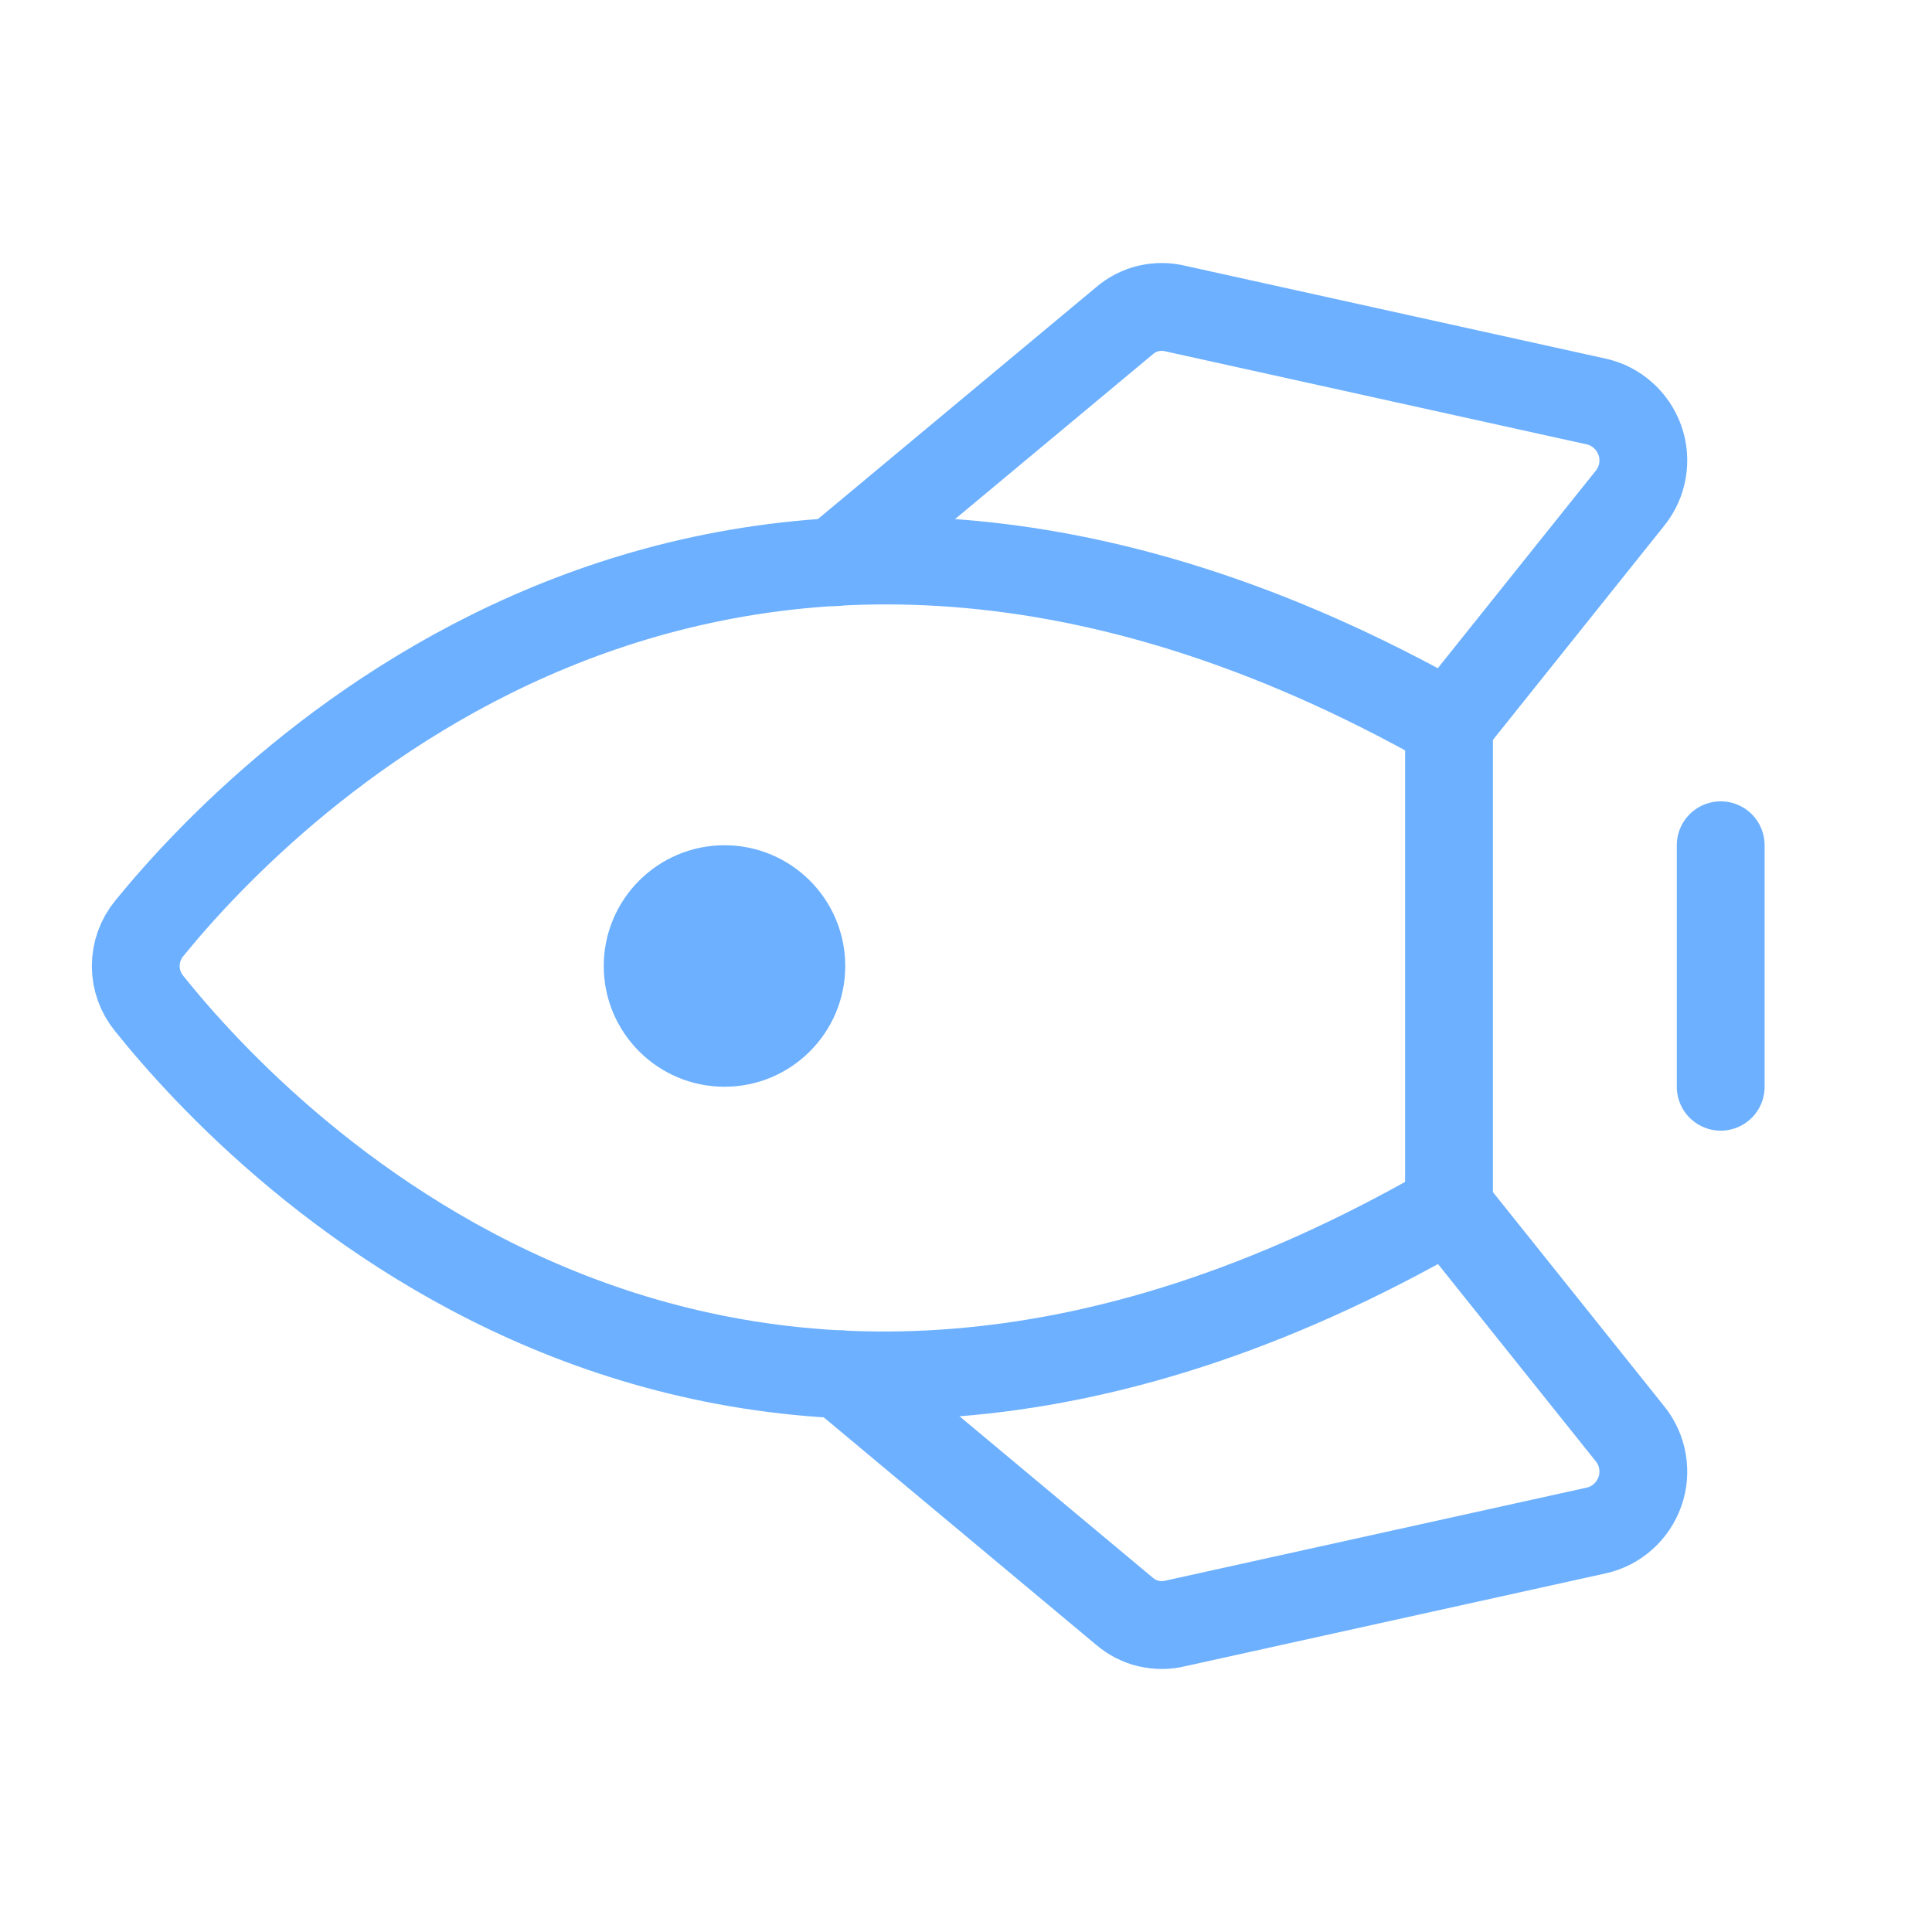
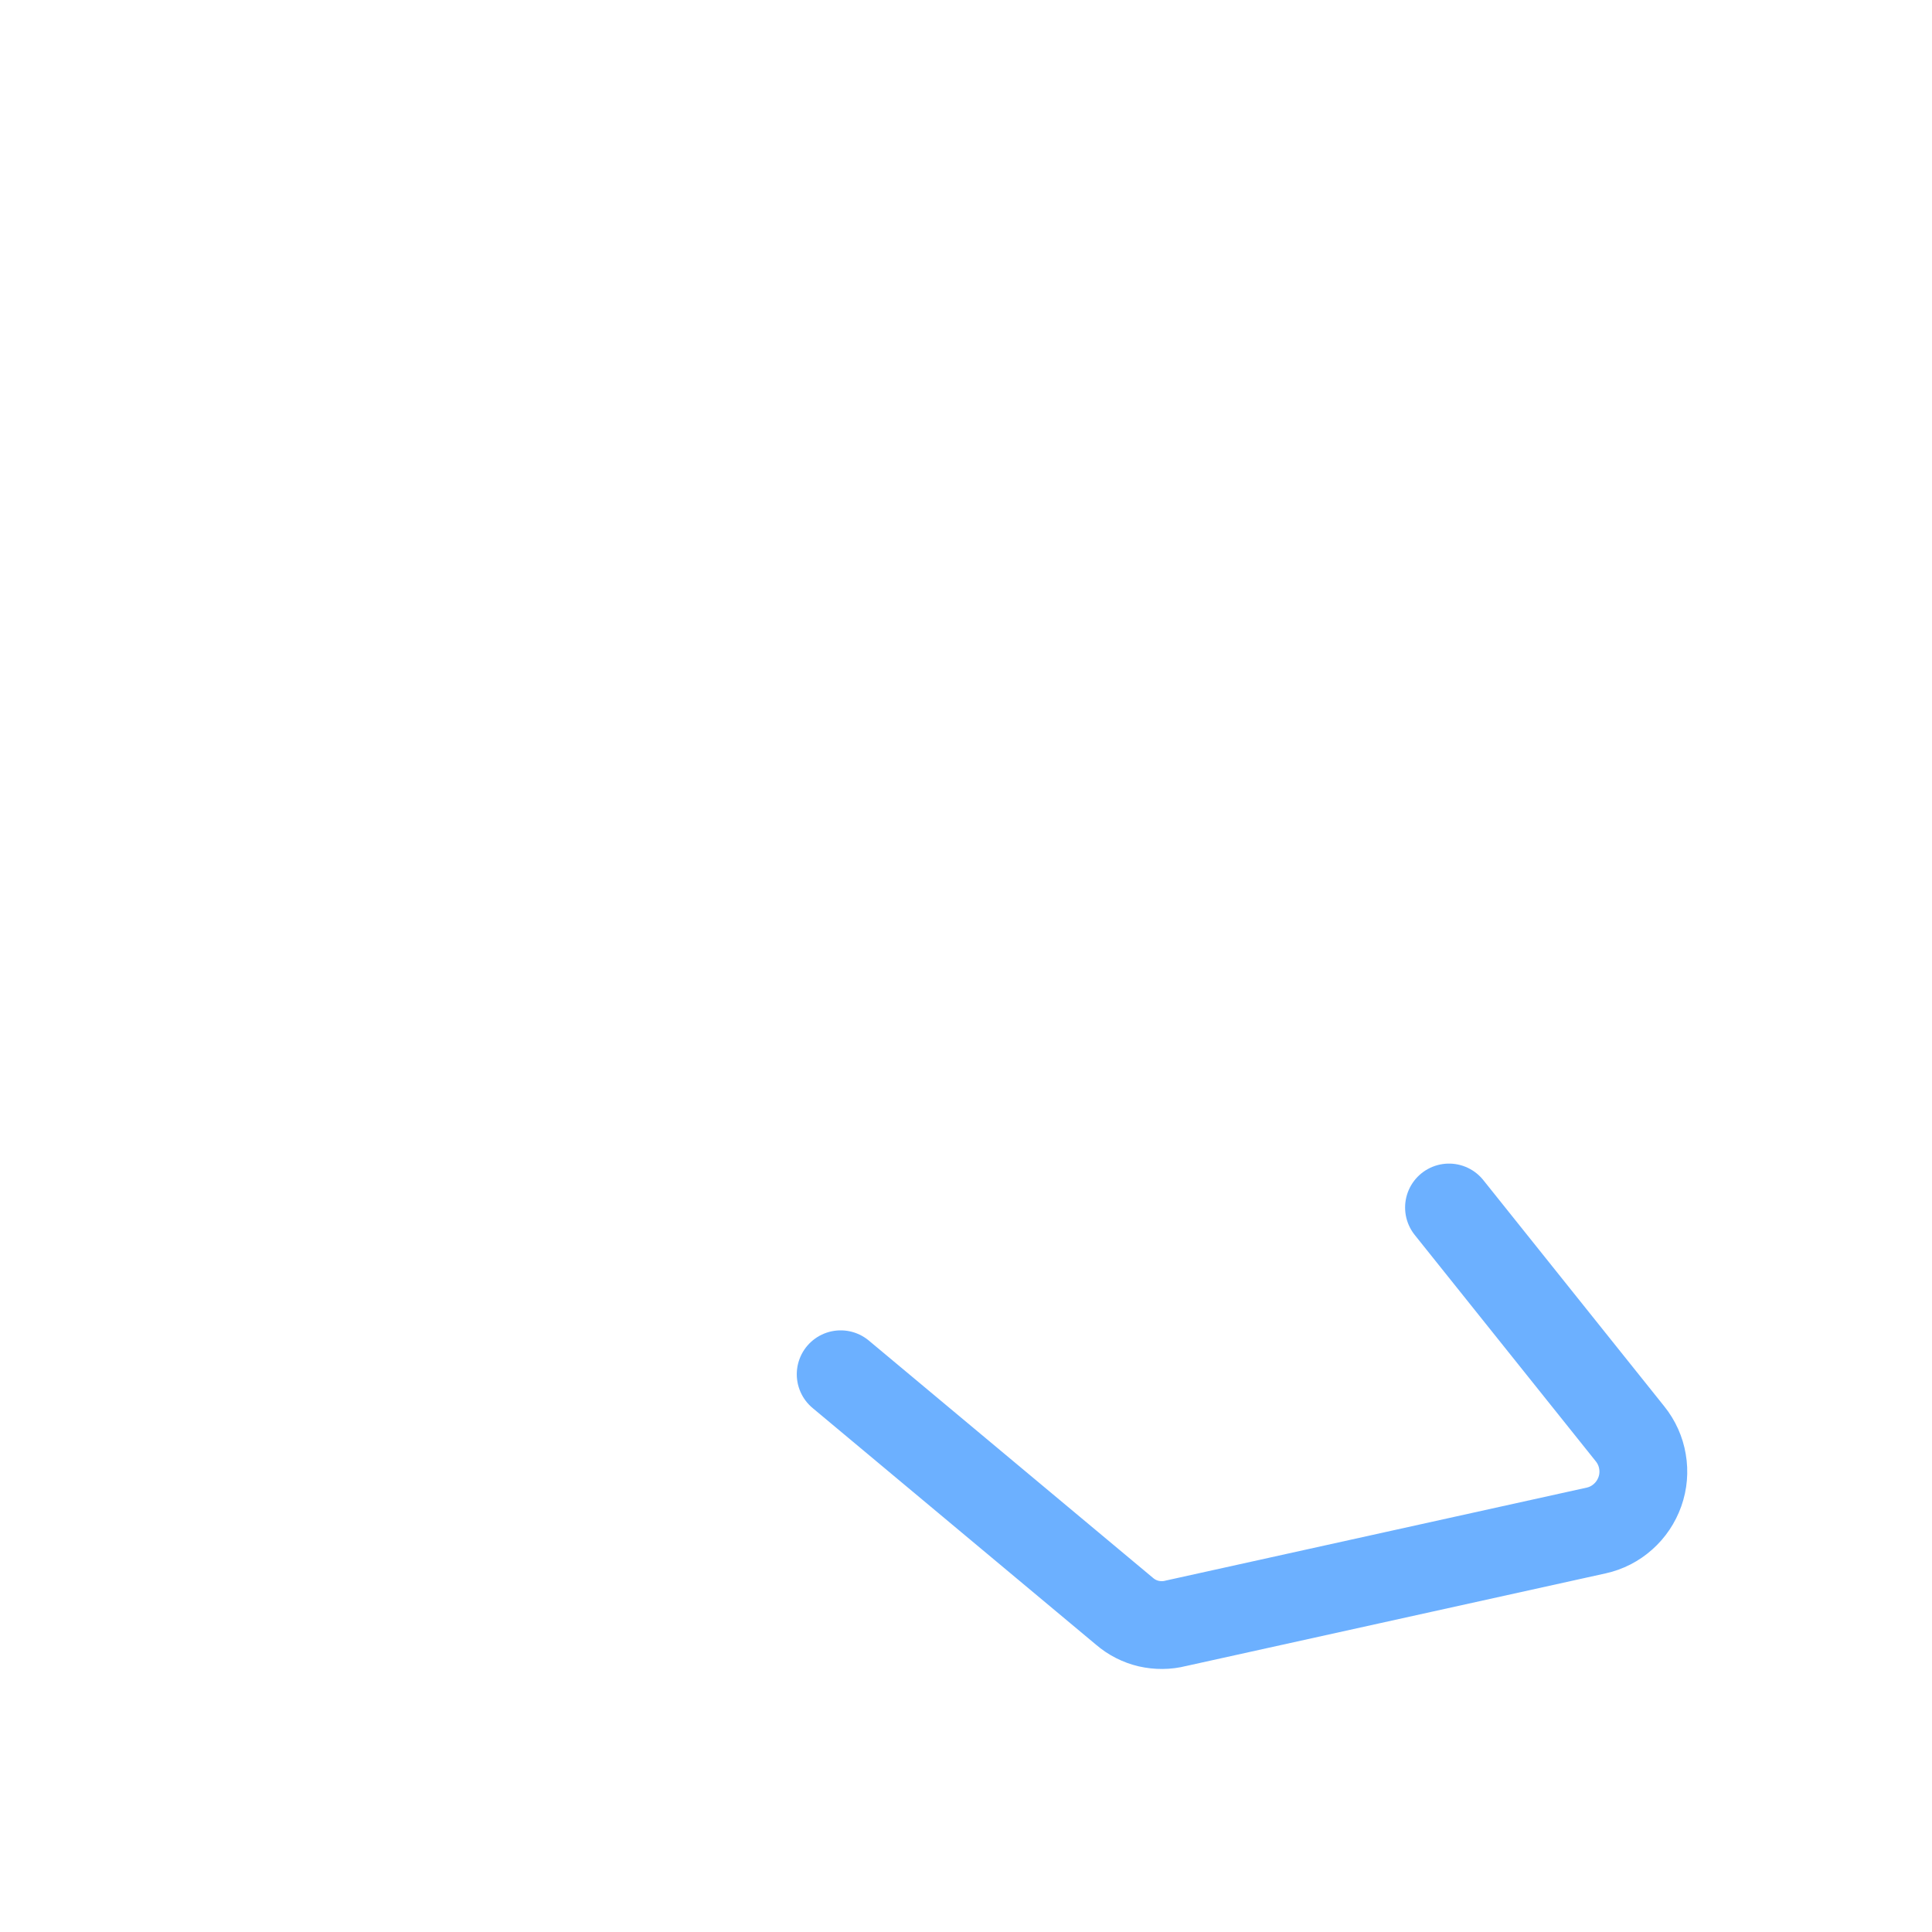
<svg xmlns="http://www.w3.org/2000/svg" width="22" height="22" viewBox="0 0 22 22" fill="none">
-   <path d="M19.594 9.625L19.594 12.375" stroke="#6CB0FF" stroke-linecap="round" stroke-linejoin="round" />
-   <path d="M1.701 11.43C3.008 13.062 8.233 18.52 16.5 13.75L16.5 8.25C8.233 3.575 3.016 8.955 1.701 10.57C1.601 10.691 1.546 10.843 1.546 11C1.546 11.157 1.601 11.309 1.701 11.43Z" stroke="#6CB0FF" stroke-linecap="round" stroke-linejoin="round" />
  <path d="M9.573 15.649L12.805 18.348C12.884 18.416 12.978 18.464 13.08 18.488C13.182 18.511 13.288 18.511 13.389 18.485L18.176 17.428C18.29 17.403 18.395 17.349 18.482 17.271C18.569 17.194 18.635 17.095 18.674 16.985C18.713 16.875 18.723 16.757 18.703 16.642C18.684 16.527 18.635 16.419 18.562 16.328L16.5 13.75" stroke="#6CB0FF" stroke-linecap="round" stroke-linejoin="round" />
-   <path d="M9.505 6.402L12.805 3.652C12.884 3.584 12.978 3.536 13.08 3.512C13.182 3.489 13.288 3.489 13.389 3.515L18.176 4.572C18.29 4.597 18.395 4.651 18.482 4.729C18.569 4.806 18.635 4.905 18.674 5.015C18.713 5.125 18.723 5.243 18.703 5.358C18.684 5.473 18.635 5.581 18.562 5.672L16.5 8.25" stroke="#6CB0FF" stroke-linecap="round" stroke-linejoin="round" />
-   <path d="M9.625 11C9.625 10.241 9.009 9.625 8.25 9.625C7.491 9.625 6.875 10.241 6.875 11C6.875 11.759 7.491 12.375 8.25 12.375C9.009 12.375 9.625 11.759 9.625 11Z" fill="#6CB0FF" />
</svg>